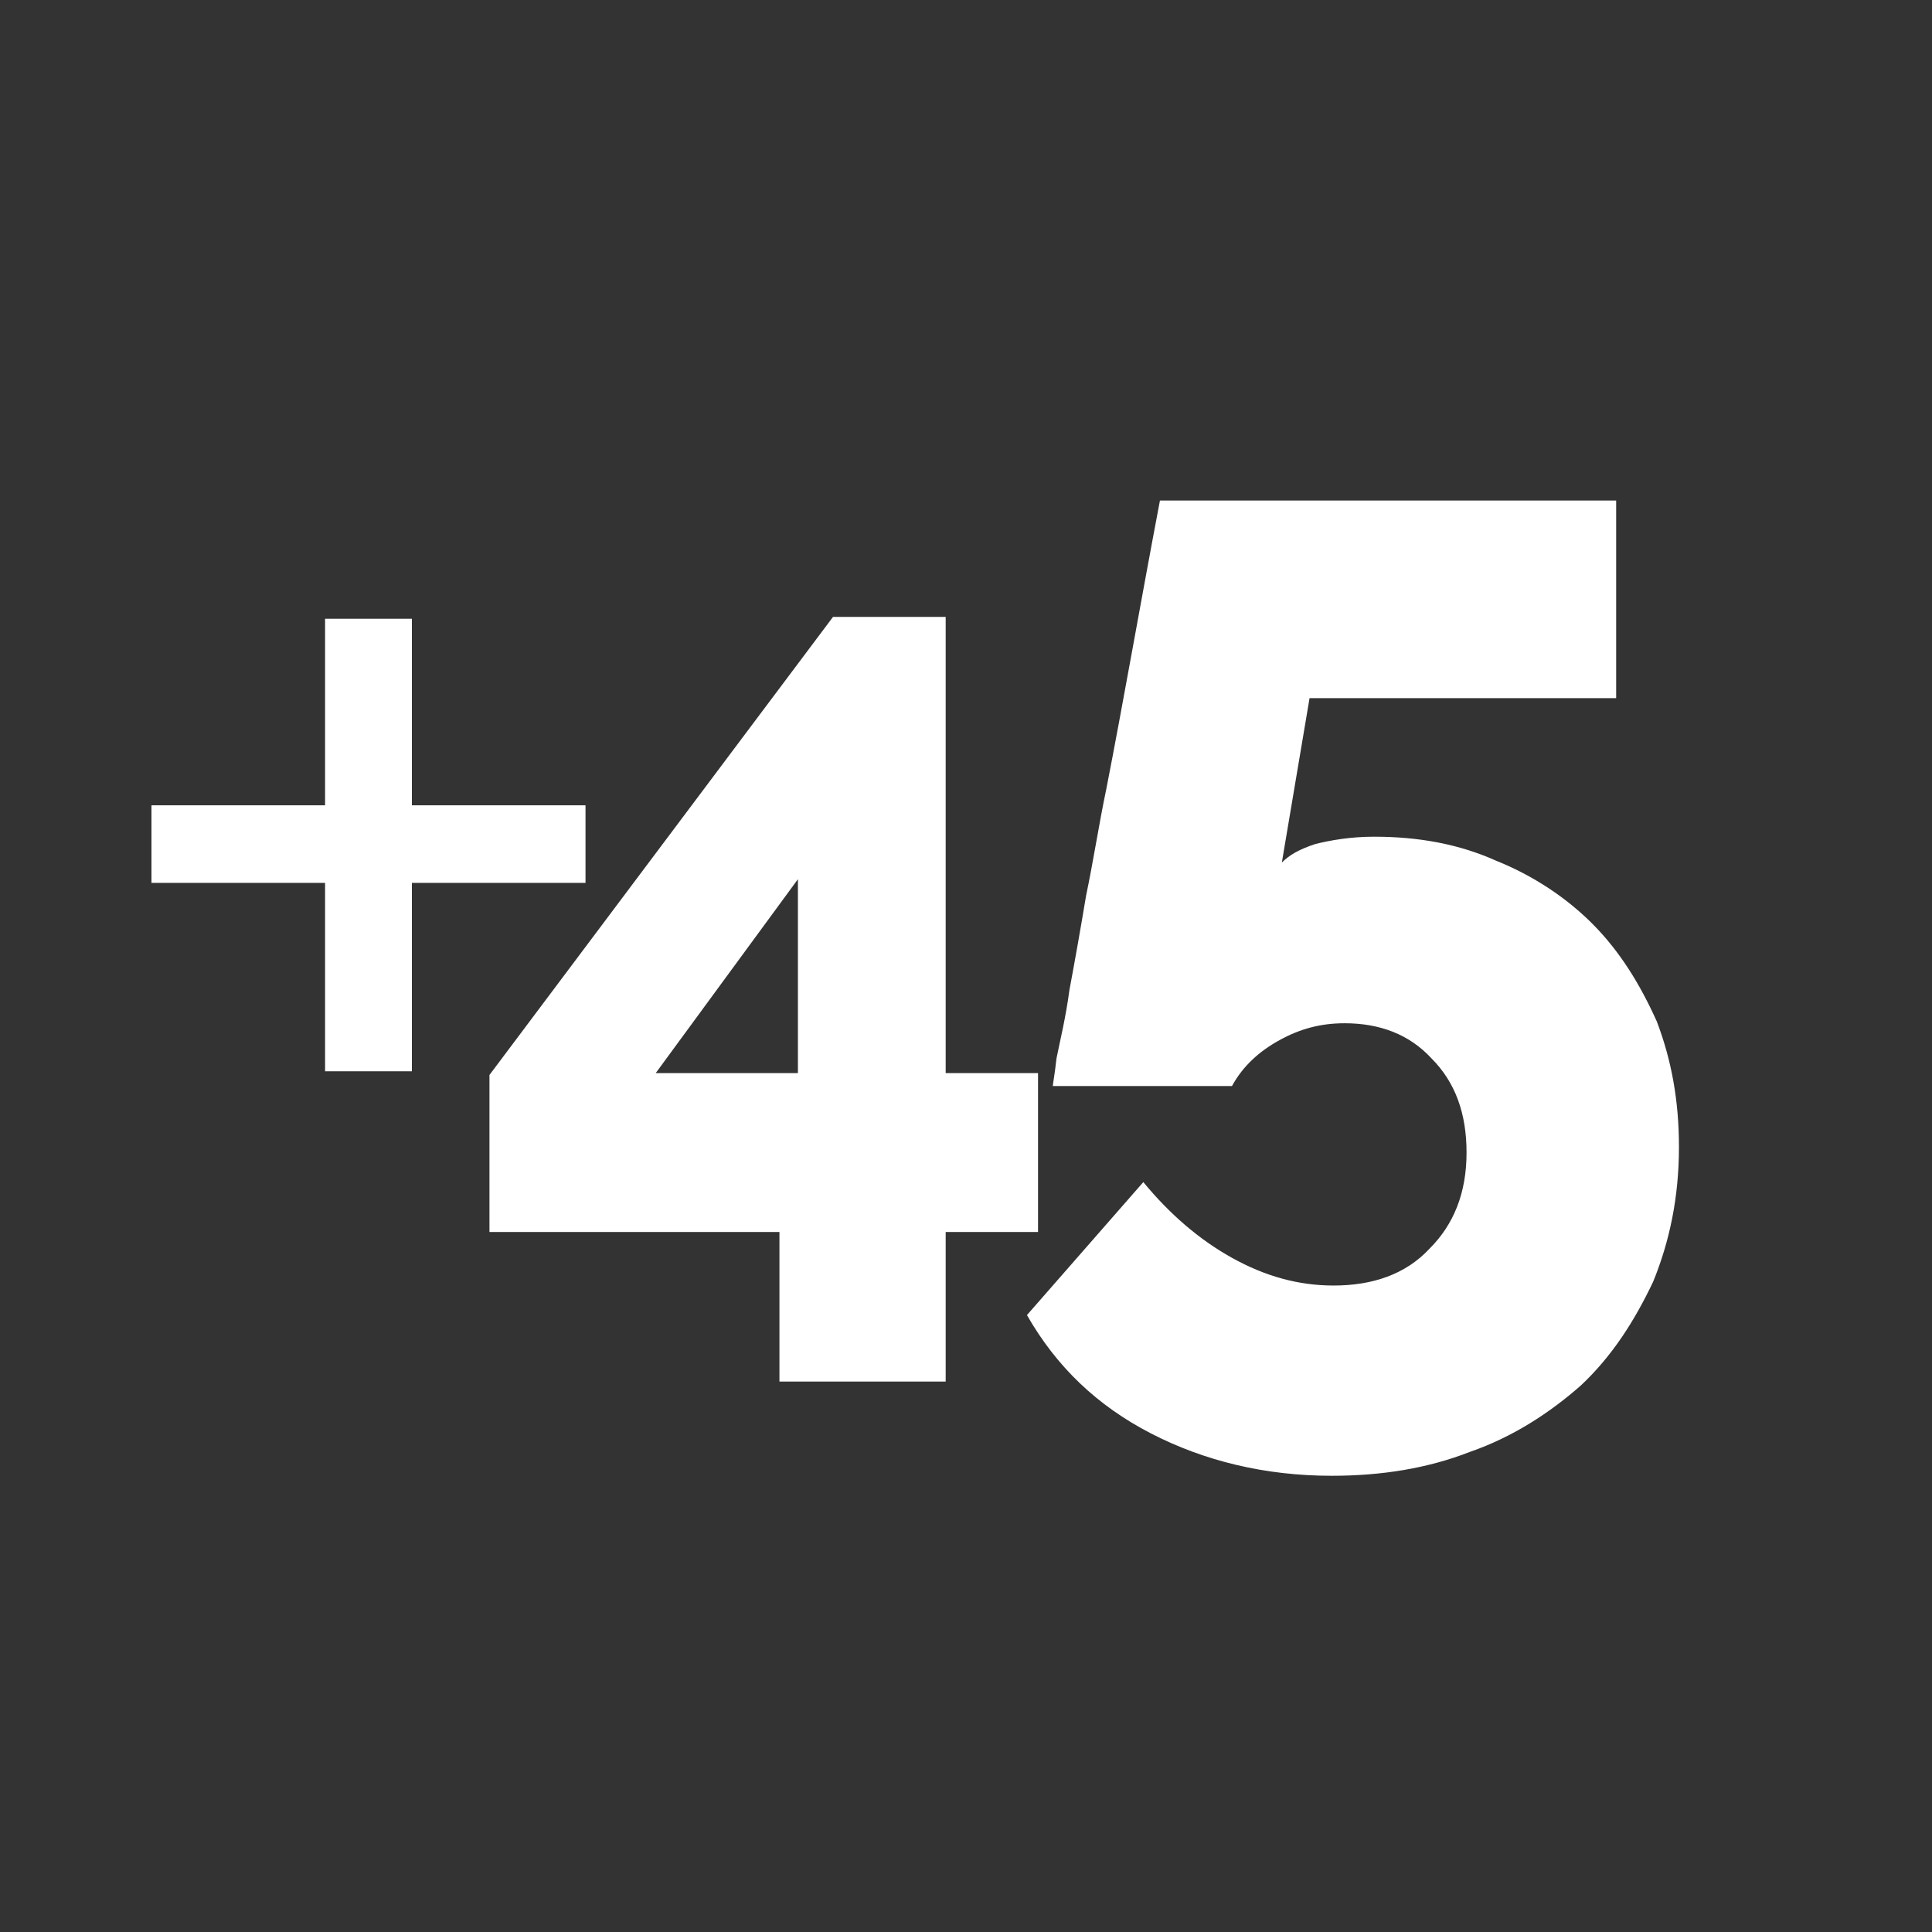
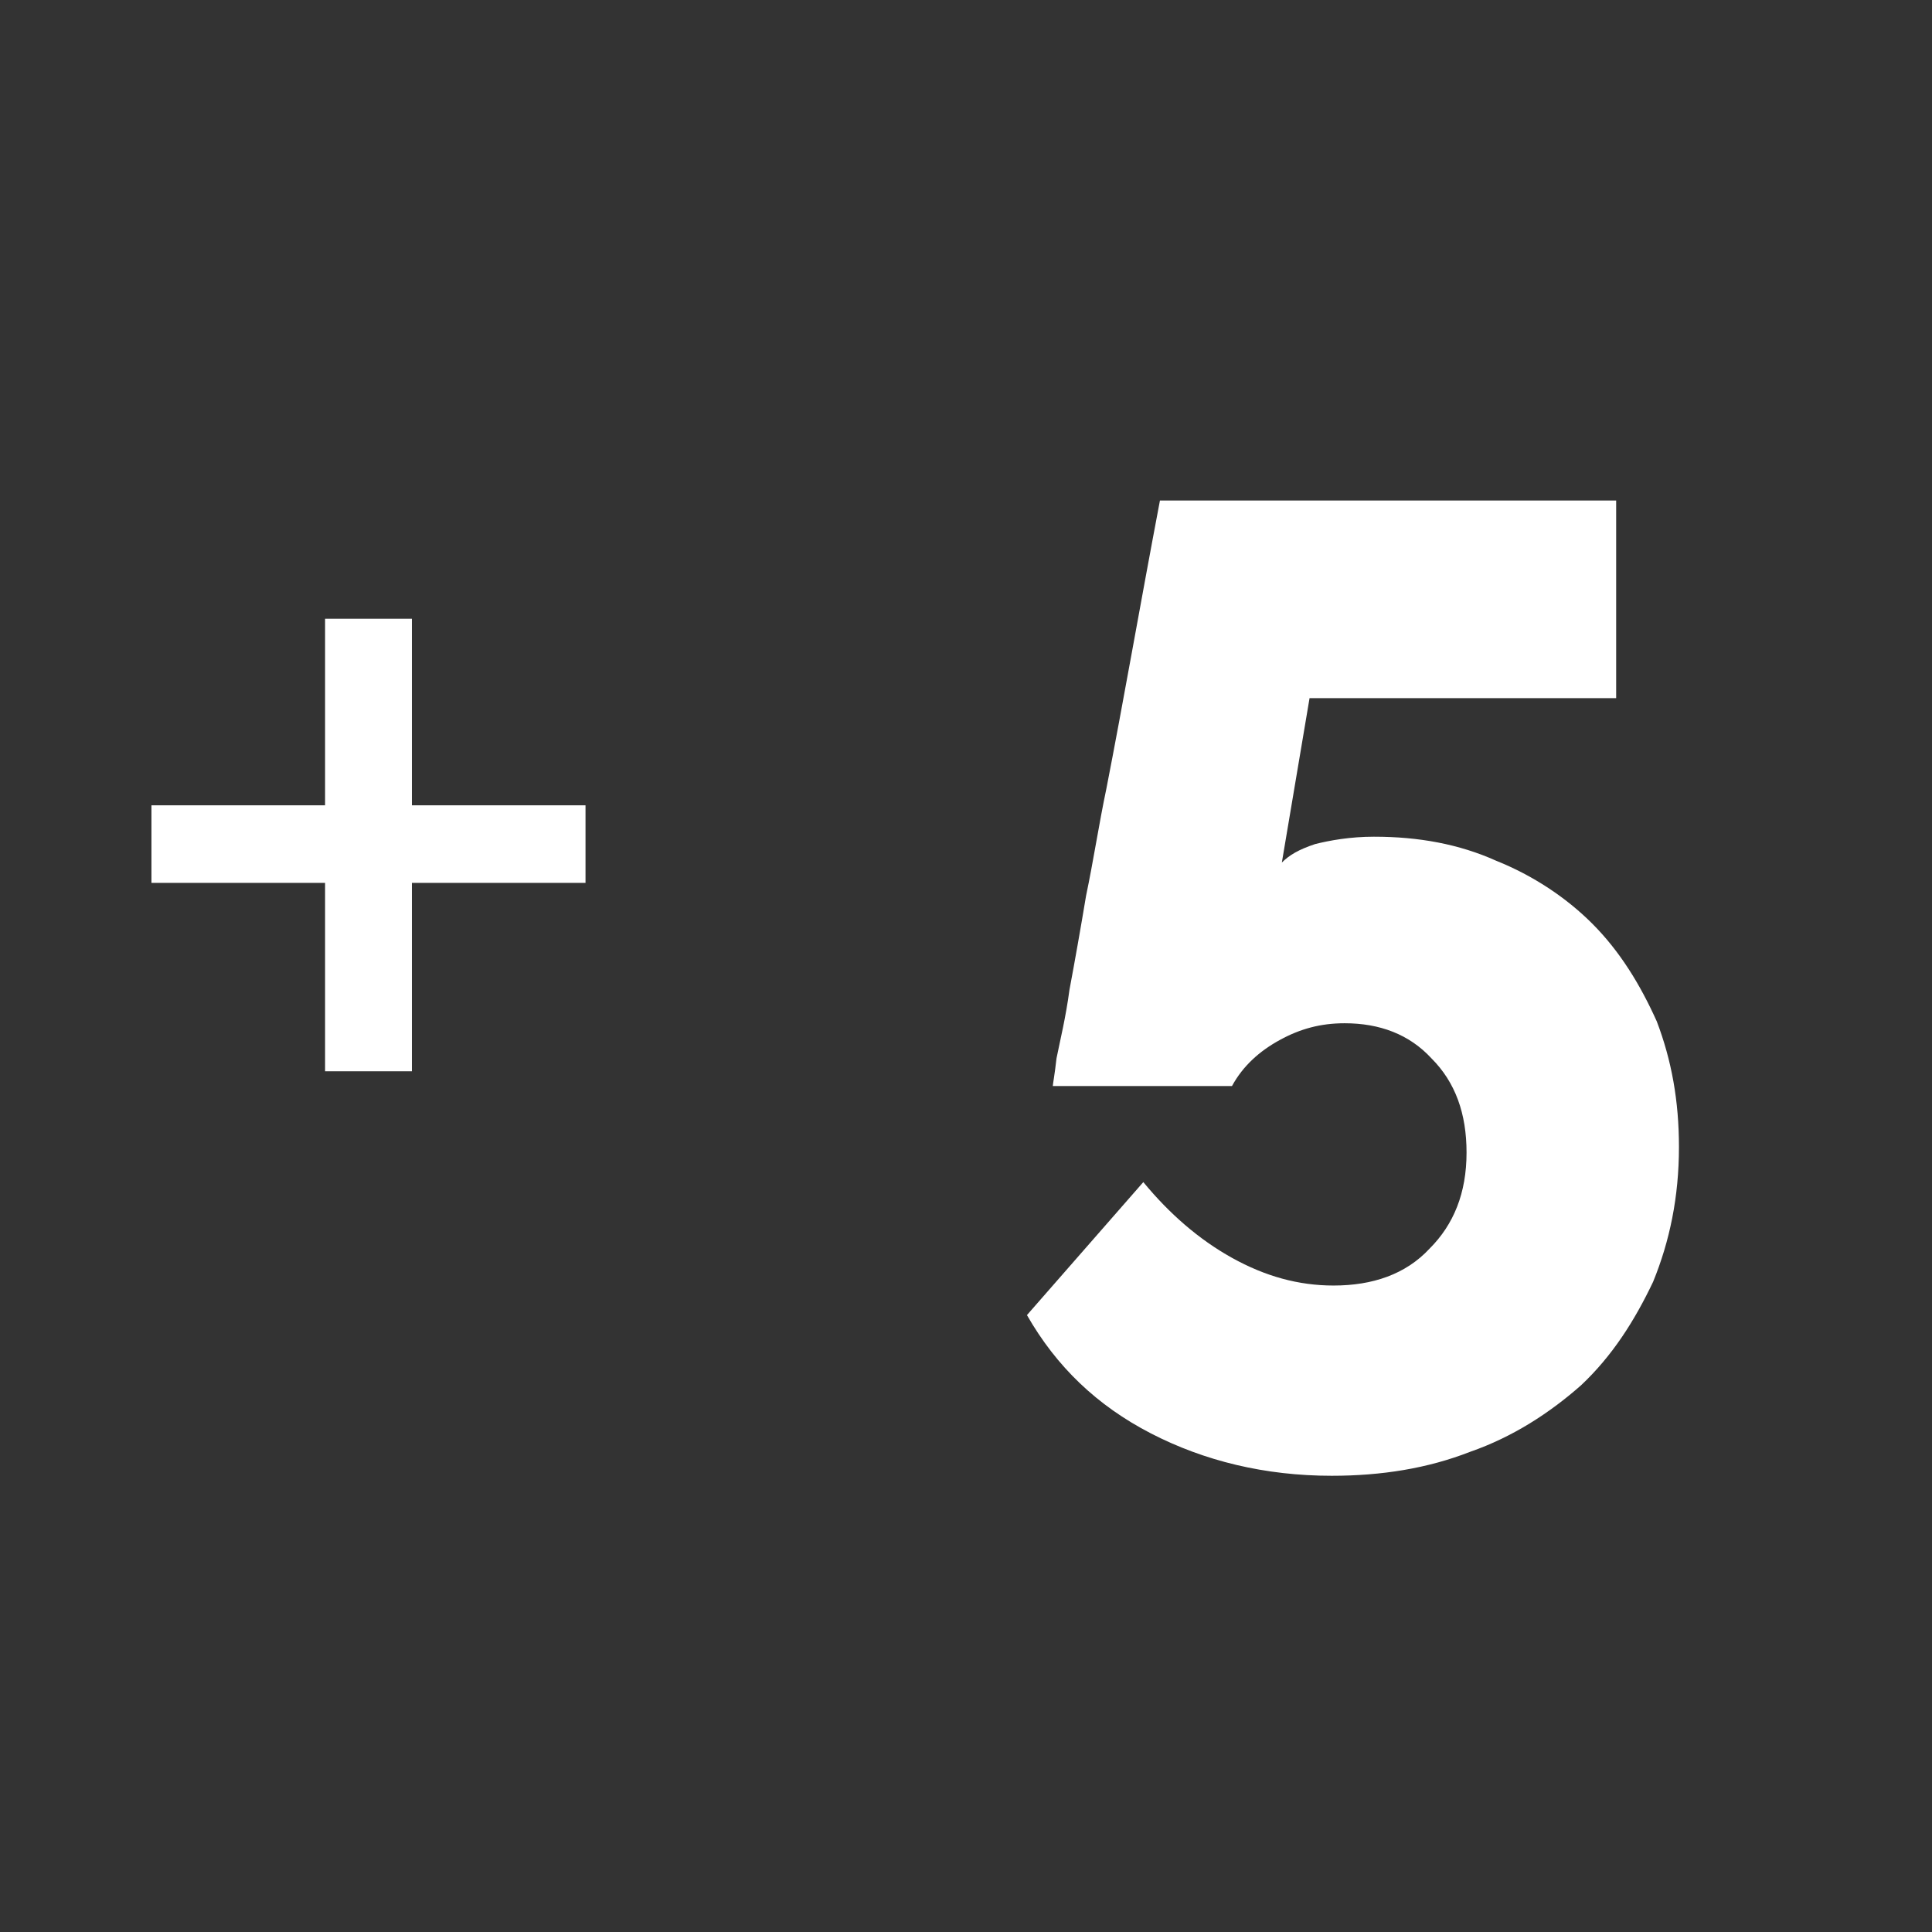
<svg xmlns="http://www.w3.org/2000/svg" xml:space="preserve" width="31.55mm" height="31.55mm" version="1.1" style="shape-rendering:geometricPrecision; text-rendering:geometricPrecision; image-rendering:optimizeQuality; fill-rule:evenodd; clip-rule:evenodd" viewBox="0 0 1046 1046">
  <rect x="0" y="0" width="1046" height="1046" fill="#333333" stroke="none" />
  <defs>
    <style type="text/css">
   
    .fil1 {fill:none}
    .fil0 {fill:white;fill-rule:nonzero}
   
  </style>
  </defs>
  <g id="Layer_x0020_1">
    <g id="_662780912">
      <path class="fil0" d="M744 453c24,0 46,4 66,13 20,8 38,20 52,34 15,15 26,33 35,53 8,21 12,43 12,68 0,27 -5,51 -14,73 -10,21 -22,40 -39,56 -17,15 -37,28 -60,36 -23,9 -48,13 -75,13 -36,0 -69,-8 -98,-23 -29,-15 -51,-36 -67,-64l63 -72c14,17 30,31 48,41 18,10 36,15 55,15 21,0 39,-6 52,-20 13,-13 20,-30 20,-52 0,-21 -6,-38 -19,-51 -12,-13 -28,-19 -47,-19 -13,0 -24,3 -35,9 -11,6 -20,14 -26,25l-97 0c0,-1 1,-6 2,-15 2,-10 5,-22 7,-37 3,-16 6,-33 9,-51 4,-19 7,-39 11,-58 9,-46 18,-98 29,-156l247 0 0 107 -166 0 -15 89c4,-4 9,-7 18,-10 8,-2 19,-4 32,-4z" />
-       <path class="fil1" d="M523 0c289,0 523,234 523,523 0,289 -234,523 -523,523 -289,0 -523,-234 -523,-523 0,-289 234,-523 523,-523zm0 55c258,0 468,210 468,468 0,258 -210,468 -468,468 -258,0 -468,-210 -468,-468 0,-258 210,-468 468,-468z" />
-       <path class="fil0" d="M355 581l77 0 0 -105 -77 105zm67 167l0 -81 -157 0 0 -85 186 -248 61 0 0 247 50 0 0 86 -50 0 0 81 -90 0z" />
      <polygon class="fil0" points="317,436 317,478 223,478 223,580 176,580 176,478 82,478 82,436 176,436 176,335 223,335 223,436 " />
    </g>
  </g>
</svg>